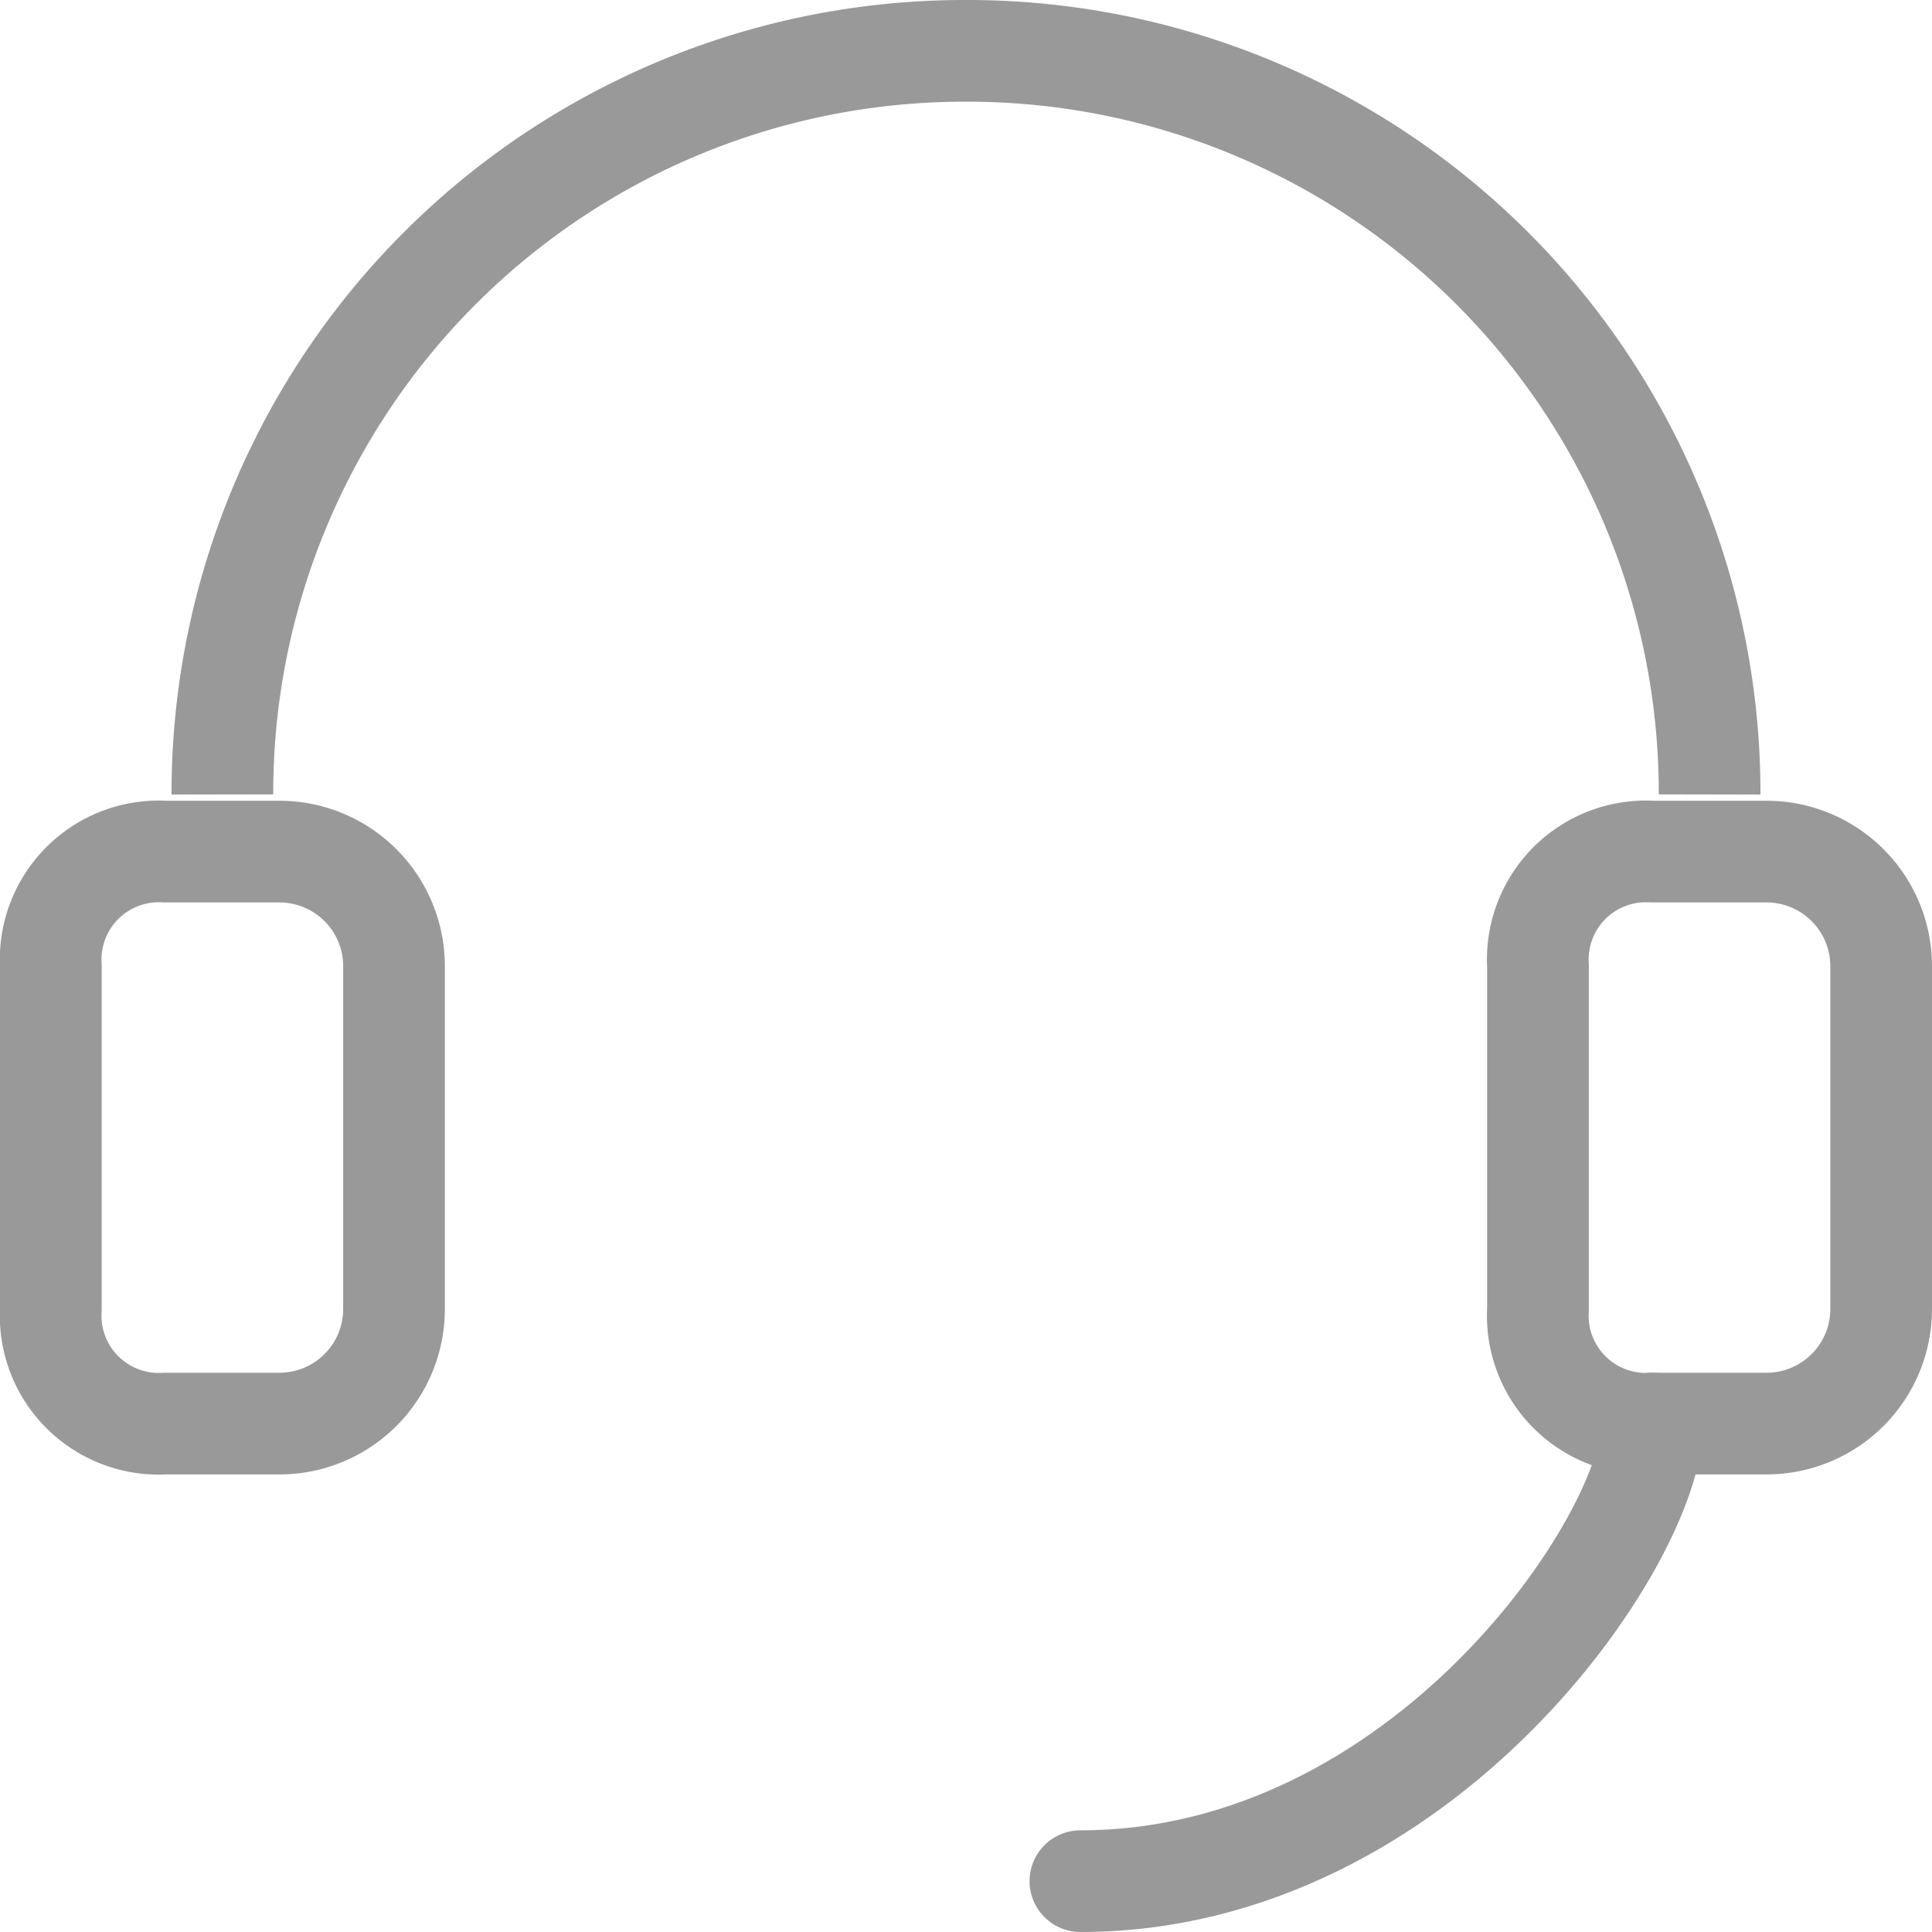
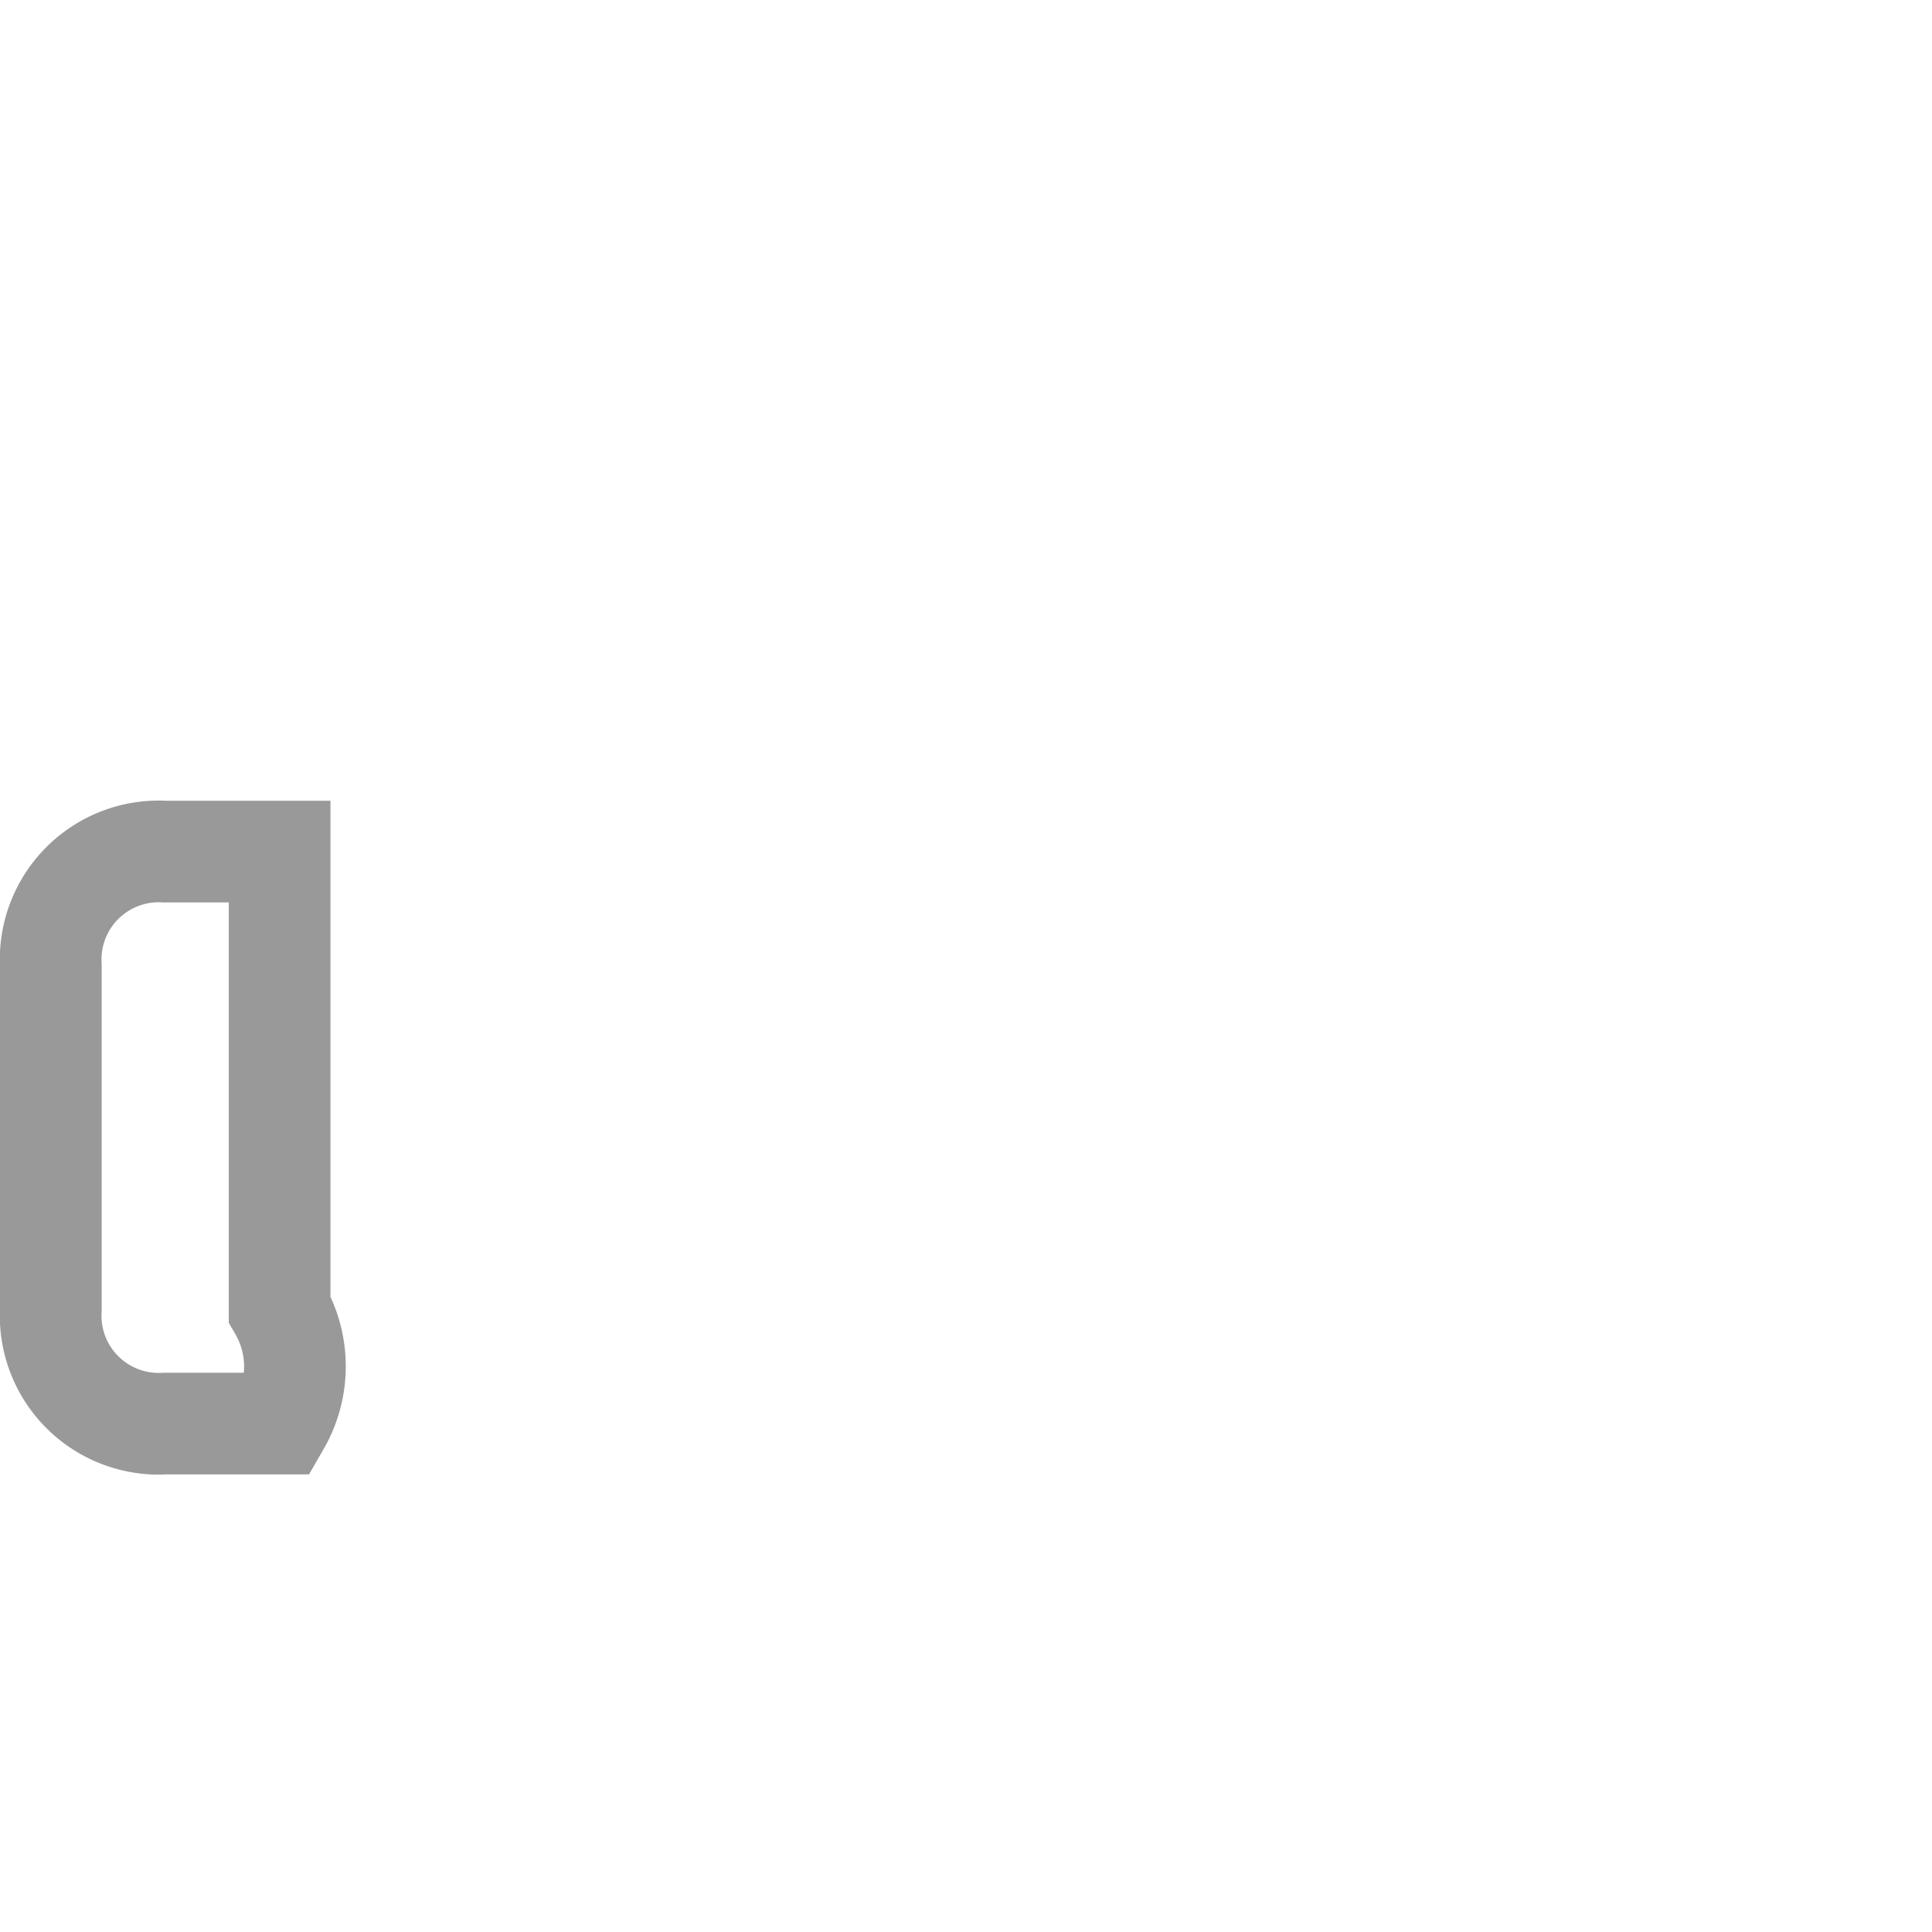
<svg xmlns="http://www.w3.org/2000/svg" width="19" height="19" viewBox="0 0 19 19">
  <defs>
    <style>
      .cls-1, .cls-2 {
        fill: none;
        stroke: #999;
        stroke-miterlimit: 10;
      }

      .cls-2 {
        stroke-linecap: round;
      }
    </style>
  </defs>
  <g id="组_24" data-name="组 24" transform="translate(0.5 0.5)">
-     <path id="路径_5" data-name="路径 5" class="cls-1" d="M2,7.813A7.3,7.3,0,0,1,9.313.5h0a7.3,7.3,0,0,1,7.313,7.313" transform="translate(-0.313 -0.5)" />
-     <path id="路径_6" data-name="路径 6" class="cls-1" d="M2.75,13.125H1.625A1.063,1.063,0,0,1,.5,12V8.625A1.063,1.063,0,0,1,1.625,7.5H2.75A1.127,1.127,0,0,1,3.875,8.625V12A1.127,1.127,0,0,1,2.75,13.125Z" transform="translate(-0.5 0.375)" />
-     <path id="路径_7" data-name="路径 7" class="cls-1" d="M15.75,13.125H14.625A1.063,1.063,0,0,1,13.5,12V8.625A1.063,1.063,0,0,1,14.625,7.5H15.75a1.127,1.127,0,0,1,1.125,1.125V12A1.127,1.127,0,0,1,15.75,13.125Z" transform="translate(1.125 0.375)" />
-     <path id="路径_8" data-name="路径 8" class="cls-2" d="M15.125,12.5c0,1.125-2.25,4.5-5.625,4.5" transform="translate(0.625 1)" />
+     <path id="路径_6" data-name="路径 6" class="cls-1" d="M2.75,13.125H1.625A1.063,1.063,0,0,1,.5,12V8.625A1.063,1.063,0,0,1,1.625,7.5H2.75V12A1.127,1.127,0,0,1,2.75,13.125Z" transform="translate(-0.5 0.375)" />
  </g>
</svg>